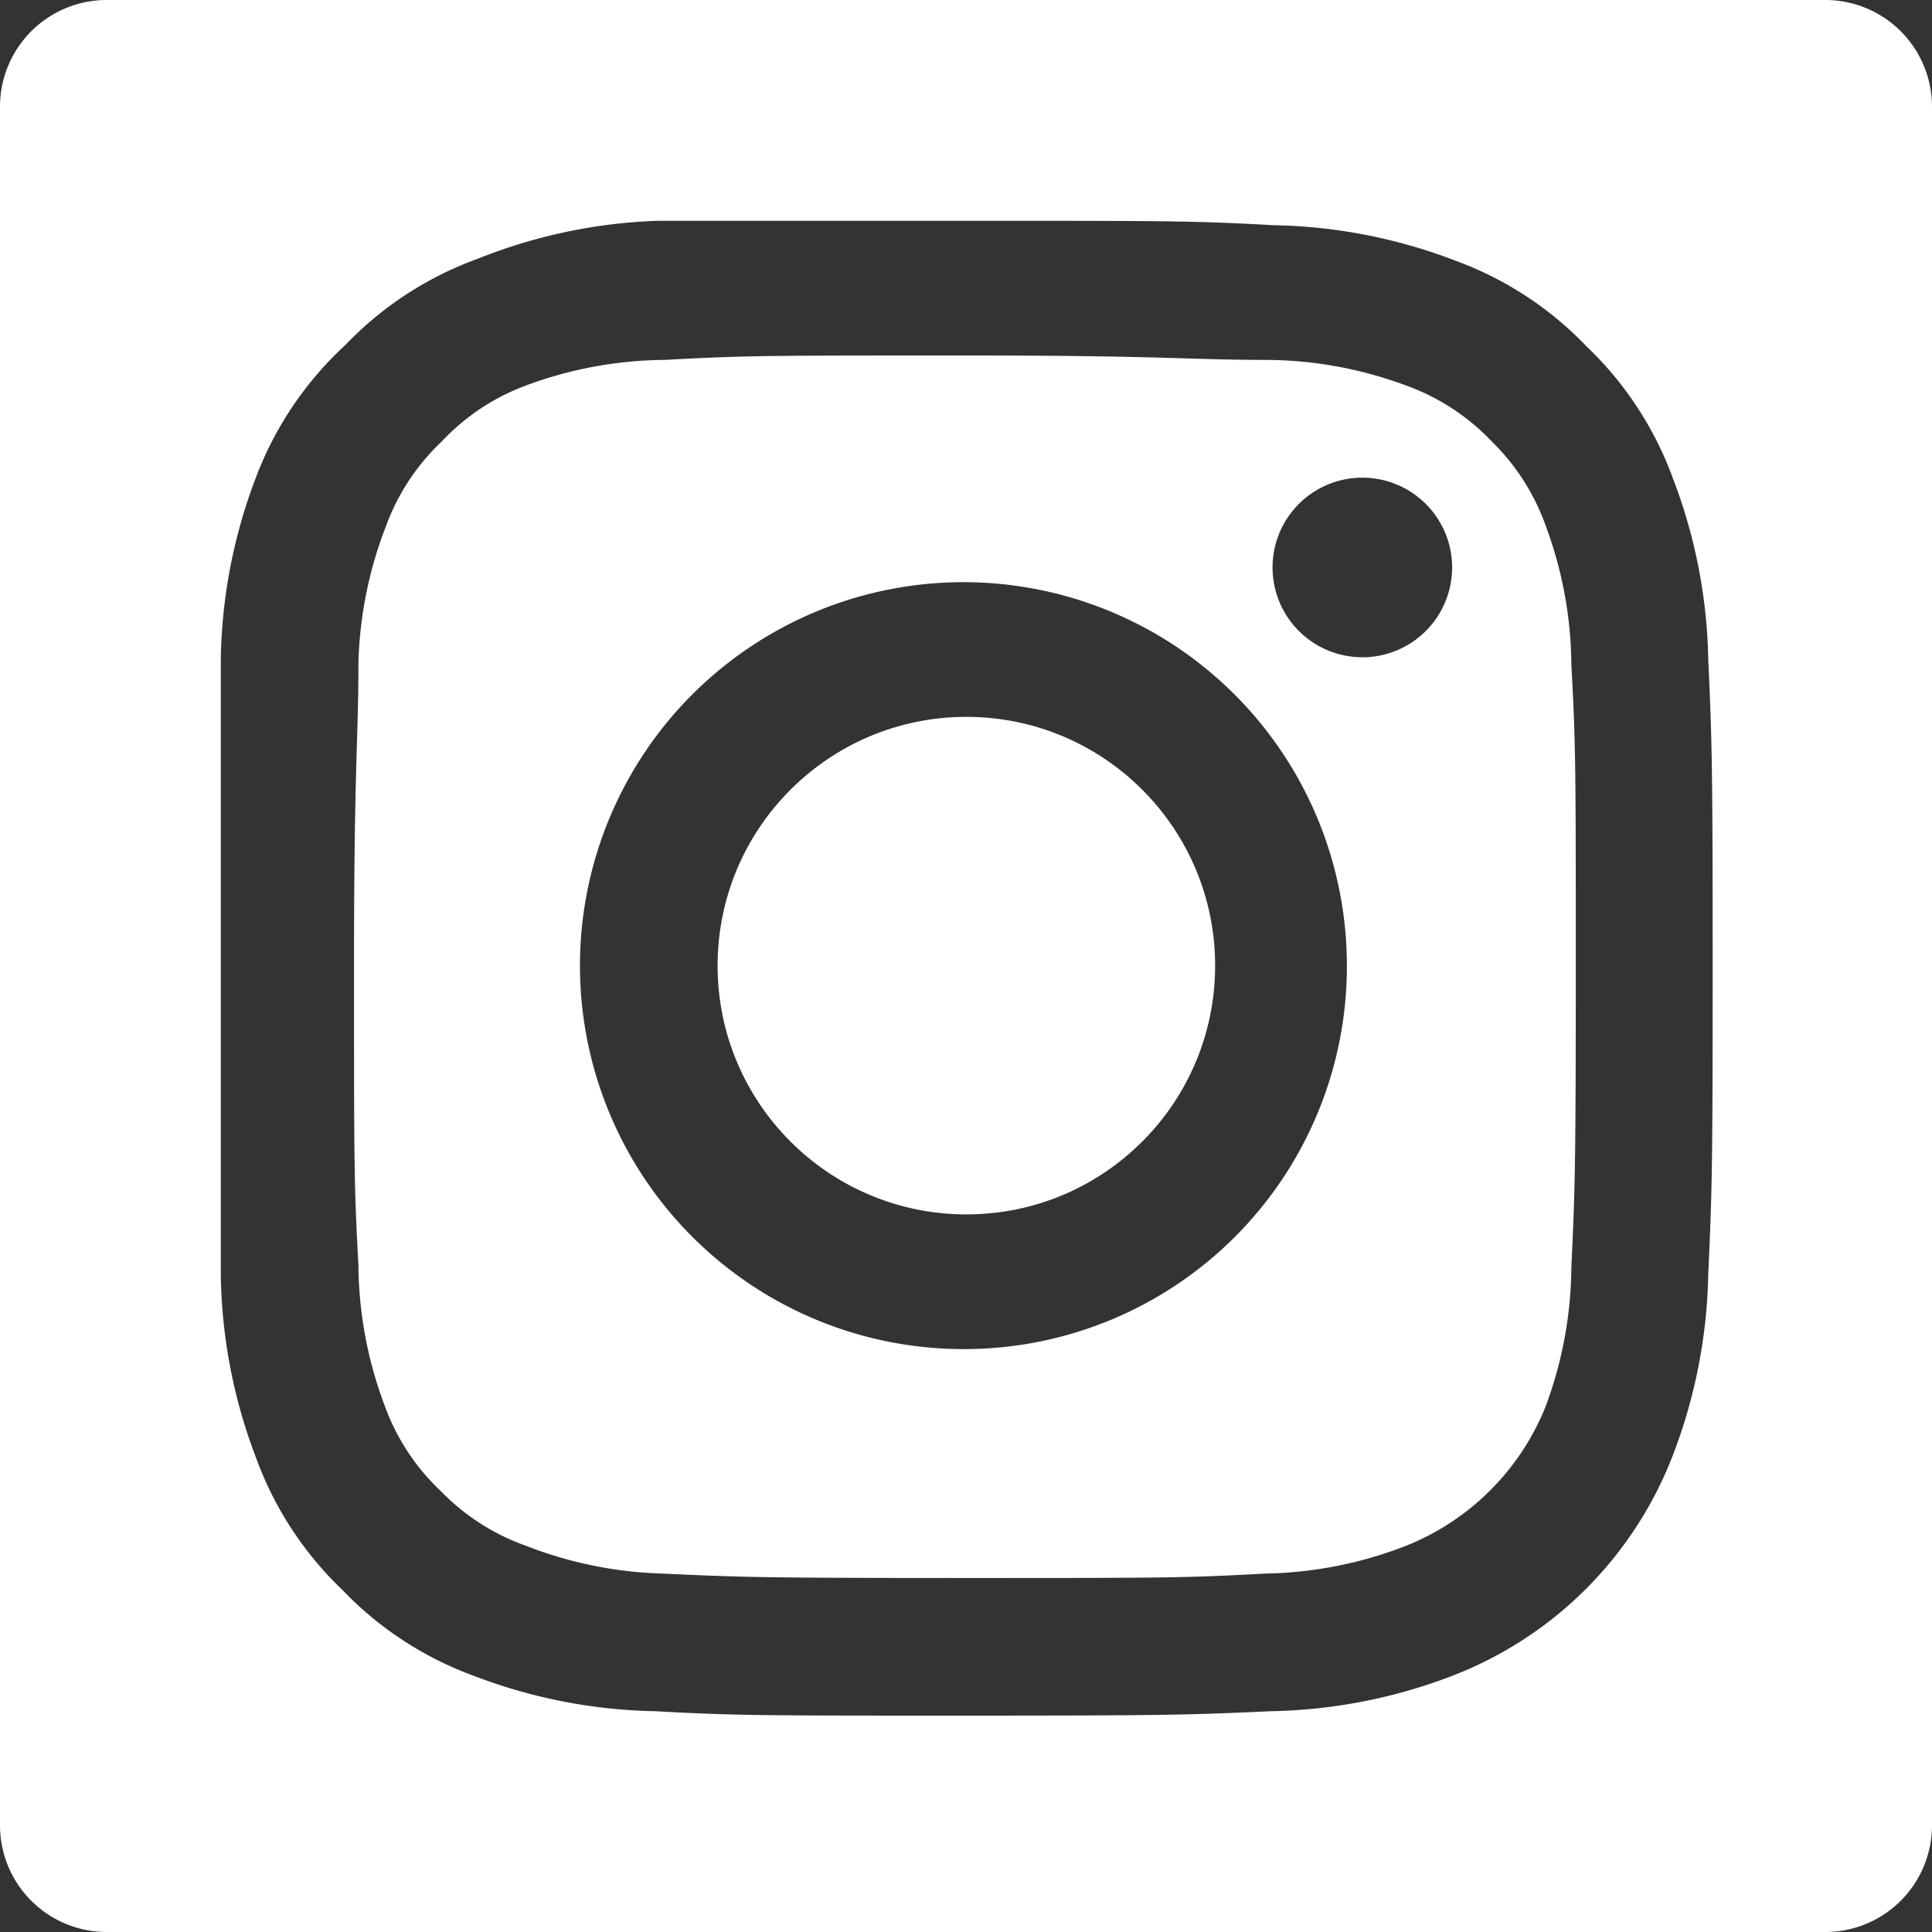
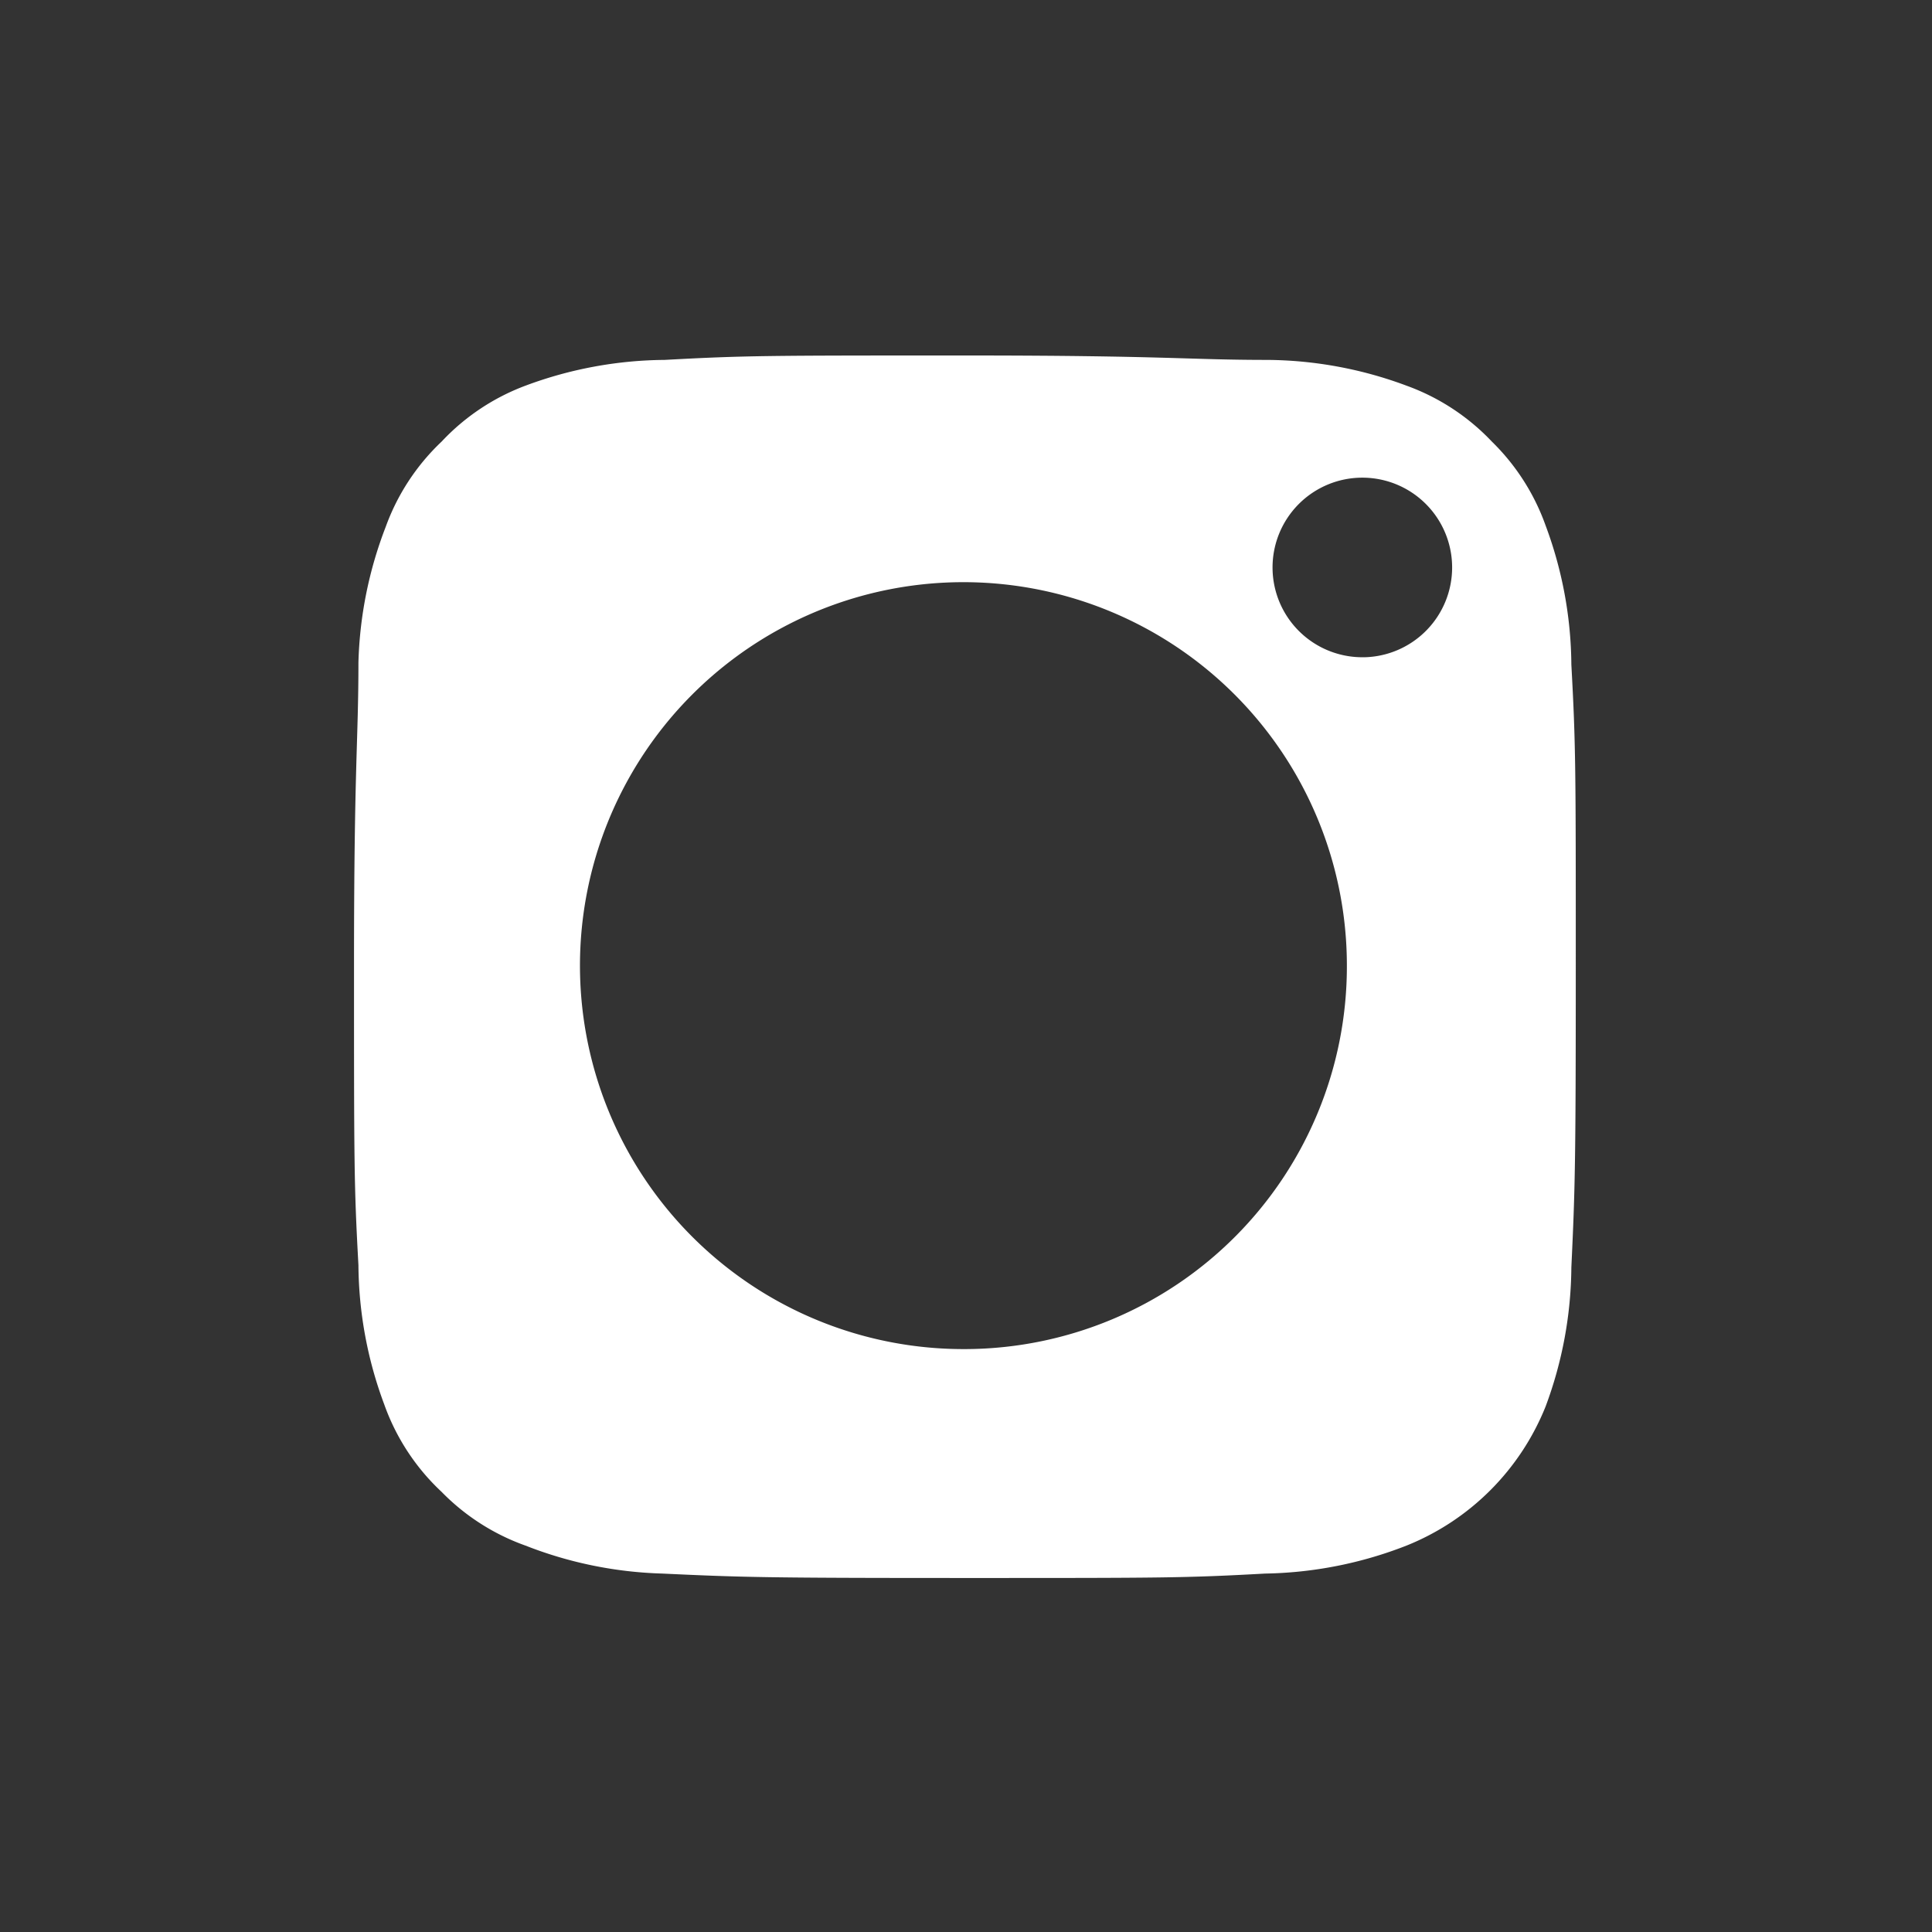
<svg xmlns="http://www.w3.org/2000/svg" id="instagram_icon_contact" class="tdn_sm_footer" viewBox="0 0 26.25 26.25" role="img">
  <rect x="0" y="0" width="26.25" height="26.25" fill="#333333" stroke="none" />
  <title>visit our instagram page</title>
  <desc>instagram-social-icon</desc>
  <defs>
    <style>.social_bg{fill:#ffffff;}</style>
  </defs>
-   <path class="social_bg" d="M21,7.14A3,3,0,0,0,20.27,6a3,3,0,0,0-1.16-.76,5.51,5.51,0,0,0-1.89-.35c-1.07,0-1.39-.06-4.09-.06s-3,0-4.1.06a5.51,5.51,0,0,0-1.89.35A3,3,0,0,0,6,6a3,3,0,0,0-.76,1.16A5.51,5.51,0,0,0,4.87,9c0,1.07-.06,1.39-.06,4.1s0,3,.06,4.09a5.51,5.51,0,0,0,.35,1.89A3,3,0,0,0,6,20.27,3,3,0,0,0,7.14,21,5.51,5.51,0,0,0,9,21.38c1.07.05,1.39.06,4.1.06s3,0,4.09-.06A5.51,5.51,0,0,0,19.11,21,3.4,3.4,0,0,0,21,19.11a5.51,5.51,0,0,0,.35-1.89c.05-1.07.06-1.39.06-4.09s0-3-.06-4.1A5.51,5.51,0,0,0,21,7.14Zm-7.9,11.19a5.21,5.21,0,1,1,5.2-5.2A5.2,5.2,0,0,1,13.13,18.33Zm5.41-9.4a1.22,1.22,0,1,1,1.22-1.22A1.22,1.22,0,0,1,18.54,8.93Z" />
-   <circle class="social_bg" cx="13.13" cy="13.12" r="3.38" />
-   <path class="social_bg" d="M24.8,0H1.45A1.45,1.45,0,0,0,0,1.45V24.8a1.45,1.45,0,0,0,1.45,1.45H24.8a1.45,1.45,0,0,0,1.45-1.45V1.45A1.45,1.45,0,0,0,24.8,0ZM23.21,17.31a7.22,7.22,0,0,1-.48,2.46,5.22,5.22,0,0,1-3,3,7.22,7.22,0,0,1-2.46.48c-1.09.05-1.43.06-4.18.06s-3.1,0-4.19-.06a7.22,7.22,0,0,1-2.46-.48,4.7,4.7,0,0,1-1.79-1.17,4.7,4.7,0,0,1-1.17-1.79A7.22,7.22,0,0,1,3,17.31C3,16.22,3,15.88,3,13.13S3,10,3,8.94a7.22,7.22,0,0,1,.48-2.46A4.7,4.7,0,0,1,4.69,4.69,4.7,4.7,0,0,1,6.48,3.52,7.22,7.22,0,0,1,8.94,3C10,3,10.37,3,13.13,3s3.09,0,4.18.06a7.22,7.22,0,0,1,2.46.48,4.7,4.7,0,0,1,1.79,1.17,4.7,4.7,0,0,1,1.17,1.79,7.22,7.22,0,0,1,.48,2.46c.05,1.09.06,1.43.06,4.19S23.26,16.22,23.21,17.31Z" />
+   <path class="social_bg" d="M21,7.14A3,3,0,0,0,20.27,6a3,3,0,0,0-1.16-.76,5.51,5.51,0,0,0-1.89-.35c-1.07,0-1.39-.06-4.09-.06s-3,0-4.1.06a5.51,5.51,0,0,0-1.89.35A3,3,0,0,0,6,6a3,3,0,0,0-.76,1.16A5.51,5.51,0,0,0,4.87,9c0,1.07-.06,1.39-.06,4.1s0,3,.06,4.09a5.51,5.51,0,0,0,.35,1.89A3,3,0,0,0,6,20.27,3,3,0,0,0,7.14,21,5.51,5.51,0,0,0,9,21.38c1.07.05,1.39.06,4.1.06s3,0,4.09-.06A5.51,5.51,0,0,0,19.11,21,3.4,3.4,0,0,0,21,19.11a5.51,5.51,0,0,0,.35-1.89c.05-1.07.06-1.39.06-4.09s0-3-.06-4.1A5.51,5.51,0,0,0,21,7.14m-7.9,11.19a5.21,5.21,0,1,1,5.2-5.2A5.2,5.2,0,0,1,13.13,18.33Zm5.41-9.4a1.22,1.22,0,1,1,1.22-1.22A1.22,1.22,0,0,1,18.54,8.93Z" />
</svg>